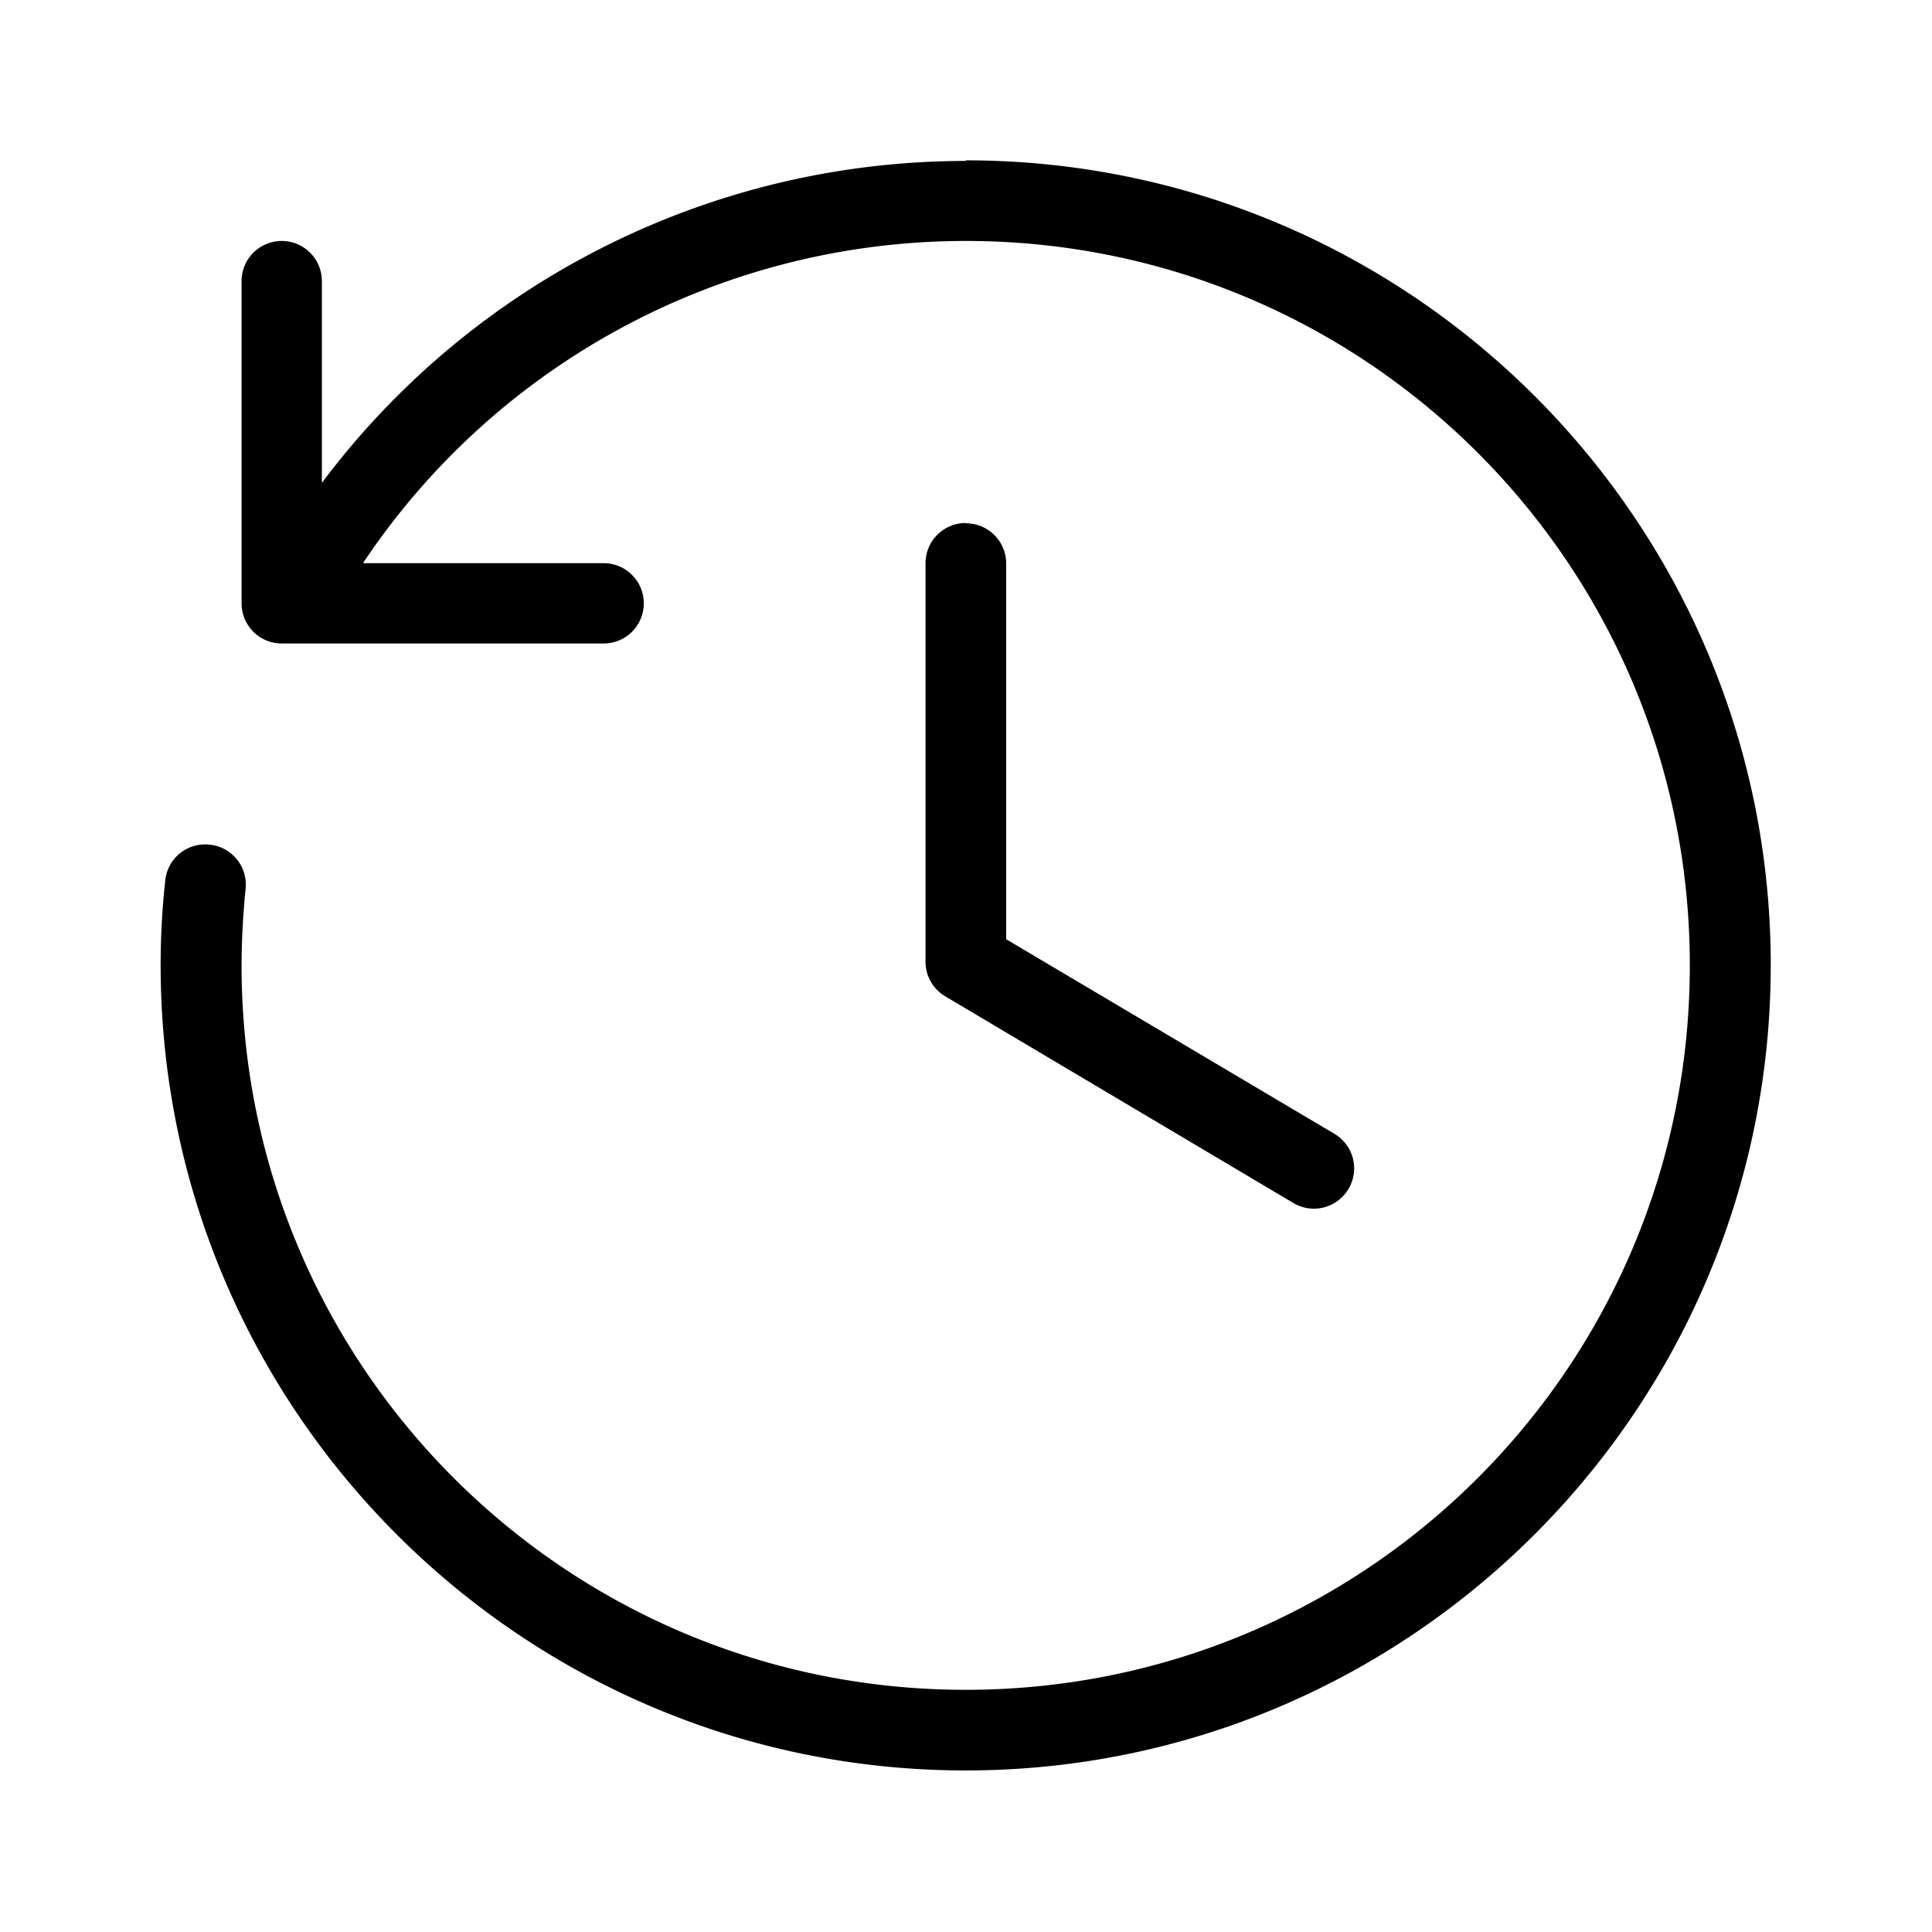
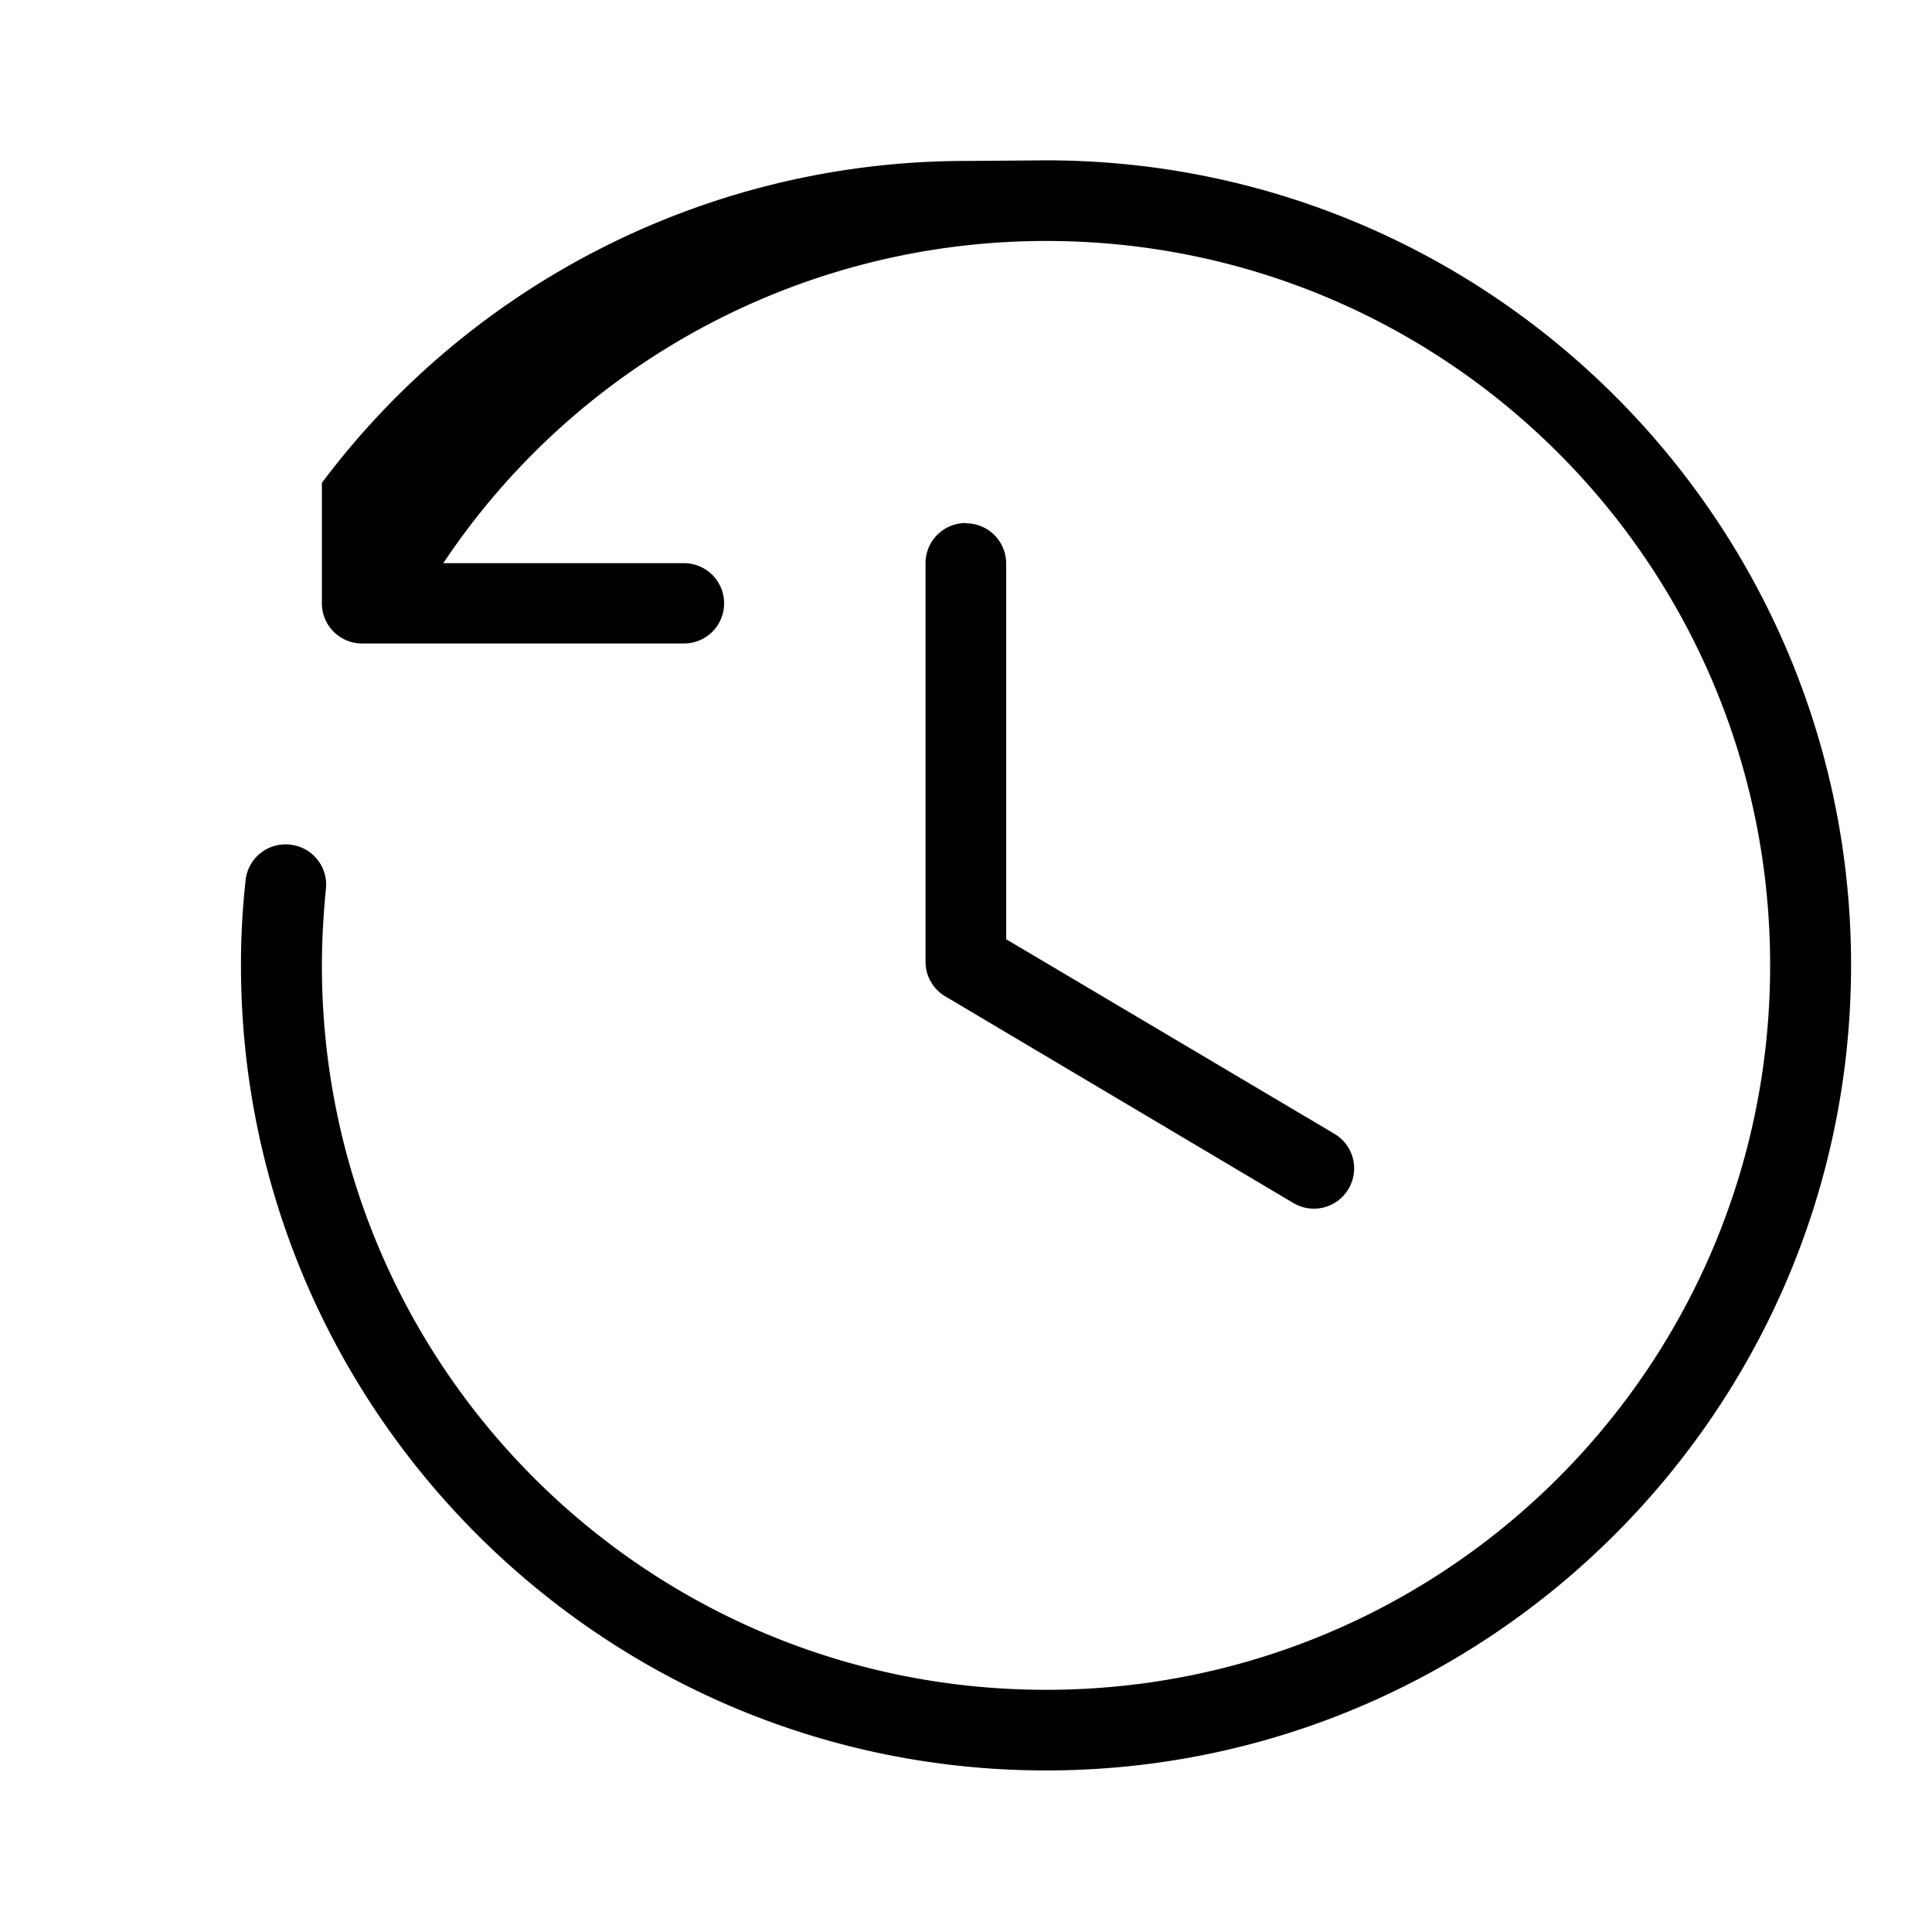
<svg xmlns="http://www.w3.org/2000/svg" id="svg5" height="24" viewBox="0 0 6.35 6.35" width="24">
  <g id="layer1" transform="translate(0 -688.975)">
-     <path id="path18115" d="m3.175 689.504c-.837 0-1.62.395-2.117 1.058v-.662a.132.132 0 0 0 -.131-.133.132.132 0 0 0 -.133.133v1.059a.132.132 0 0 0 .133.131h1.056a.132.132 0 0 0 .133-.131.132.132 0 0 0 -.133-.133h-.79c.441-.661 1.184-1.059 1.981-1.059 1.316 0 2.38 1.064 2.38 2.381-0 1.317-1.064 2.381-2.38 2.381-1.316 0-2.38-1.065-2.38-2.381 0-.084.005-.166.013-.25a.132.132 0 0 0 -.119-.147.132.132 0 0 0 -.145.119c-.01.092-.015.184-.015.277 0 1.46 1.186 2.647 2.646 2.647 1.459 0 2.646-1.187 2.646-2.647 0-1.46-1.186-2.645-2.646-2.645zm0 1.19a.132.132 0 0 0 -.133.133v1.311a.132.132 0 0 0 .067.113l1.142.678a.132.132 0 0 0 .181-.046.132.132 0 0 0 -.047-.182l-1.078-.639v-1.234a.132.132 0 0 0 -.133-.133z" stroke-linecap="round" stroke-linejoin="round" paint-order="stroke fill markers" />
+     <path id="path18115" d="m3.175 689.504c-.837 0-1.62.395-2.117 1.058v-.662v1.059a.132.132 0 0 0 .133.131h1.056a.132.132 0 0 0 .133-.131.132.132 0 0 0 -.133-.133h-.79c.441-.661 1.184-1.059 1.981-1.059 1.316 0 2.38 1.064 2.38 2.381-0 1.317-1.064 2.381-2.38 2.381-1.316 0-2.38-1.065-2.38-2.381 0-.084.005-.166.013-.25a.132.132 0 0 0 -.119-.147.132.132 0 0 0 -.145.119c-.01.092-.015.184-.015.277 0 1.46 1.186 2.647 2.646 2.647 1.459 0 2.646-1.187 2.646-2.647 0-1.46-1.186-2.645-2.646-2.645zm0 1.19a.132.132 0 0 0 -.133.133v1.311a.132.132 0 0 0 .067.113l1.142.678a.132.132 0 0 0 .181-.046.132.132 0 0 0 -.047-.182l-1.078-.639v-1.234a.132.132 0 0 0 -.133-.133z" stroke-linecap="round" stroke-linejoin="round" paint-order="stroke fill markers" />
  </g>
</svg>